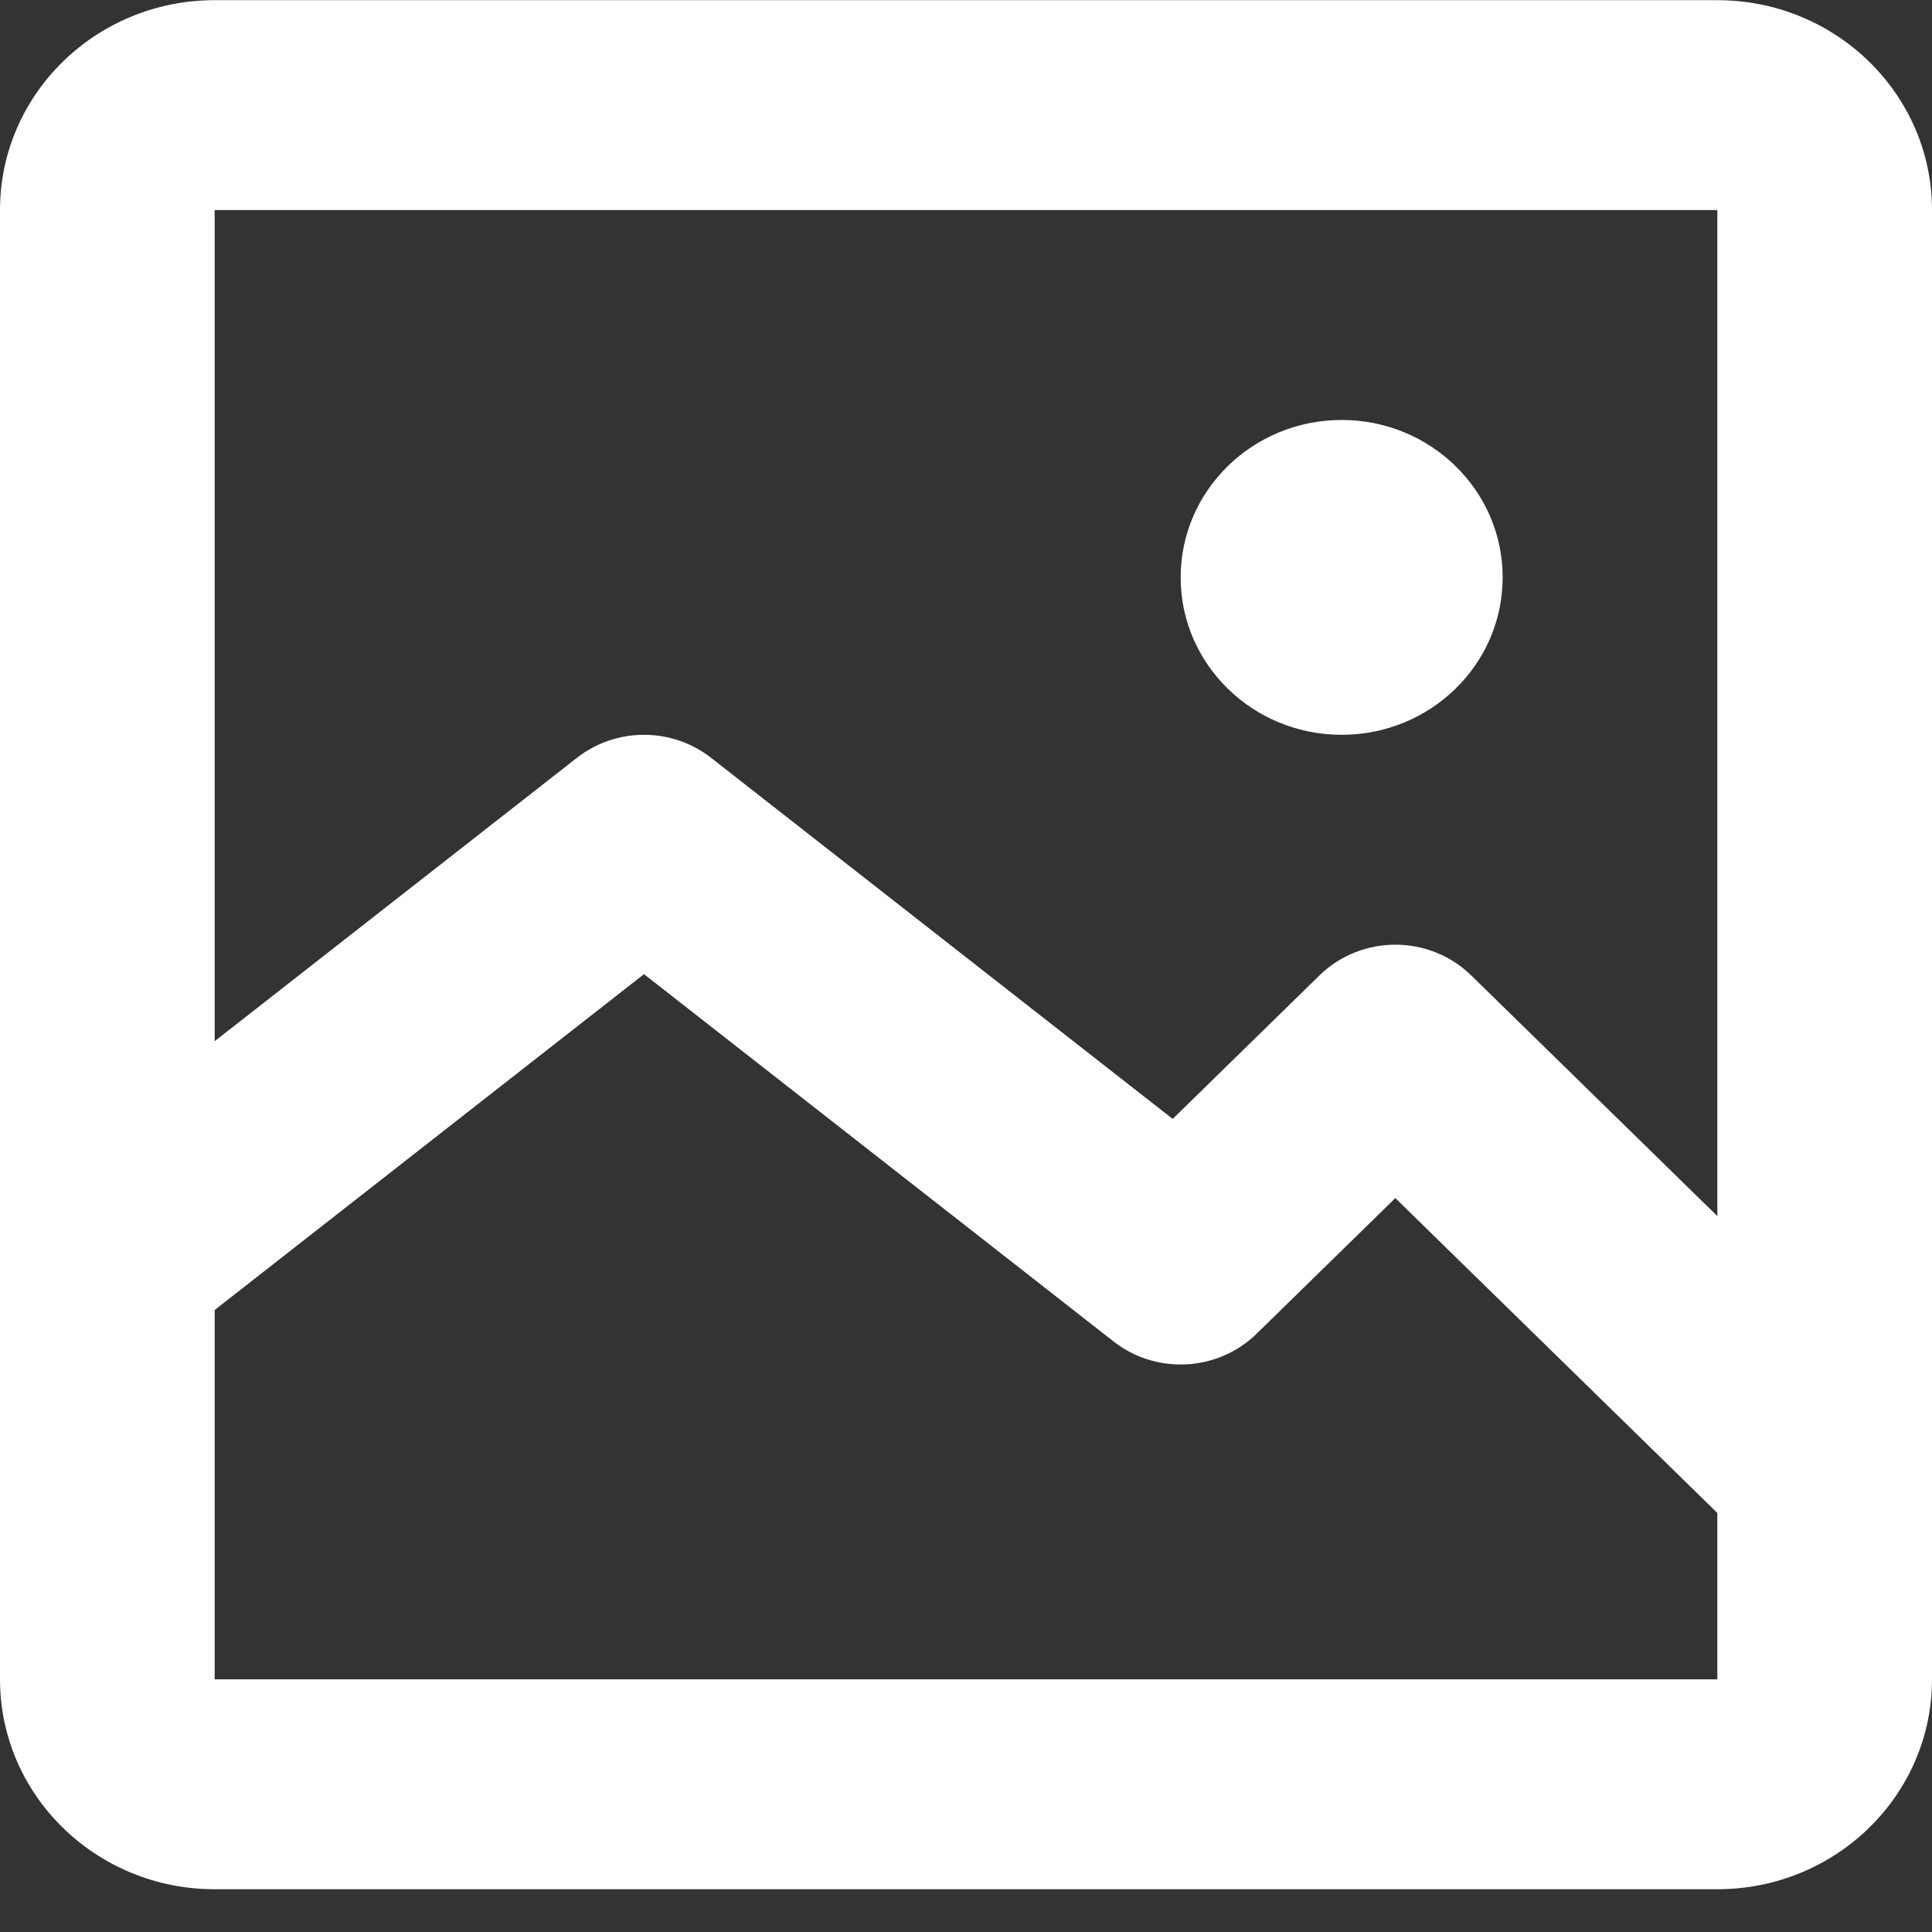
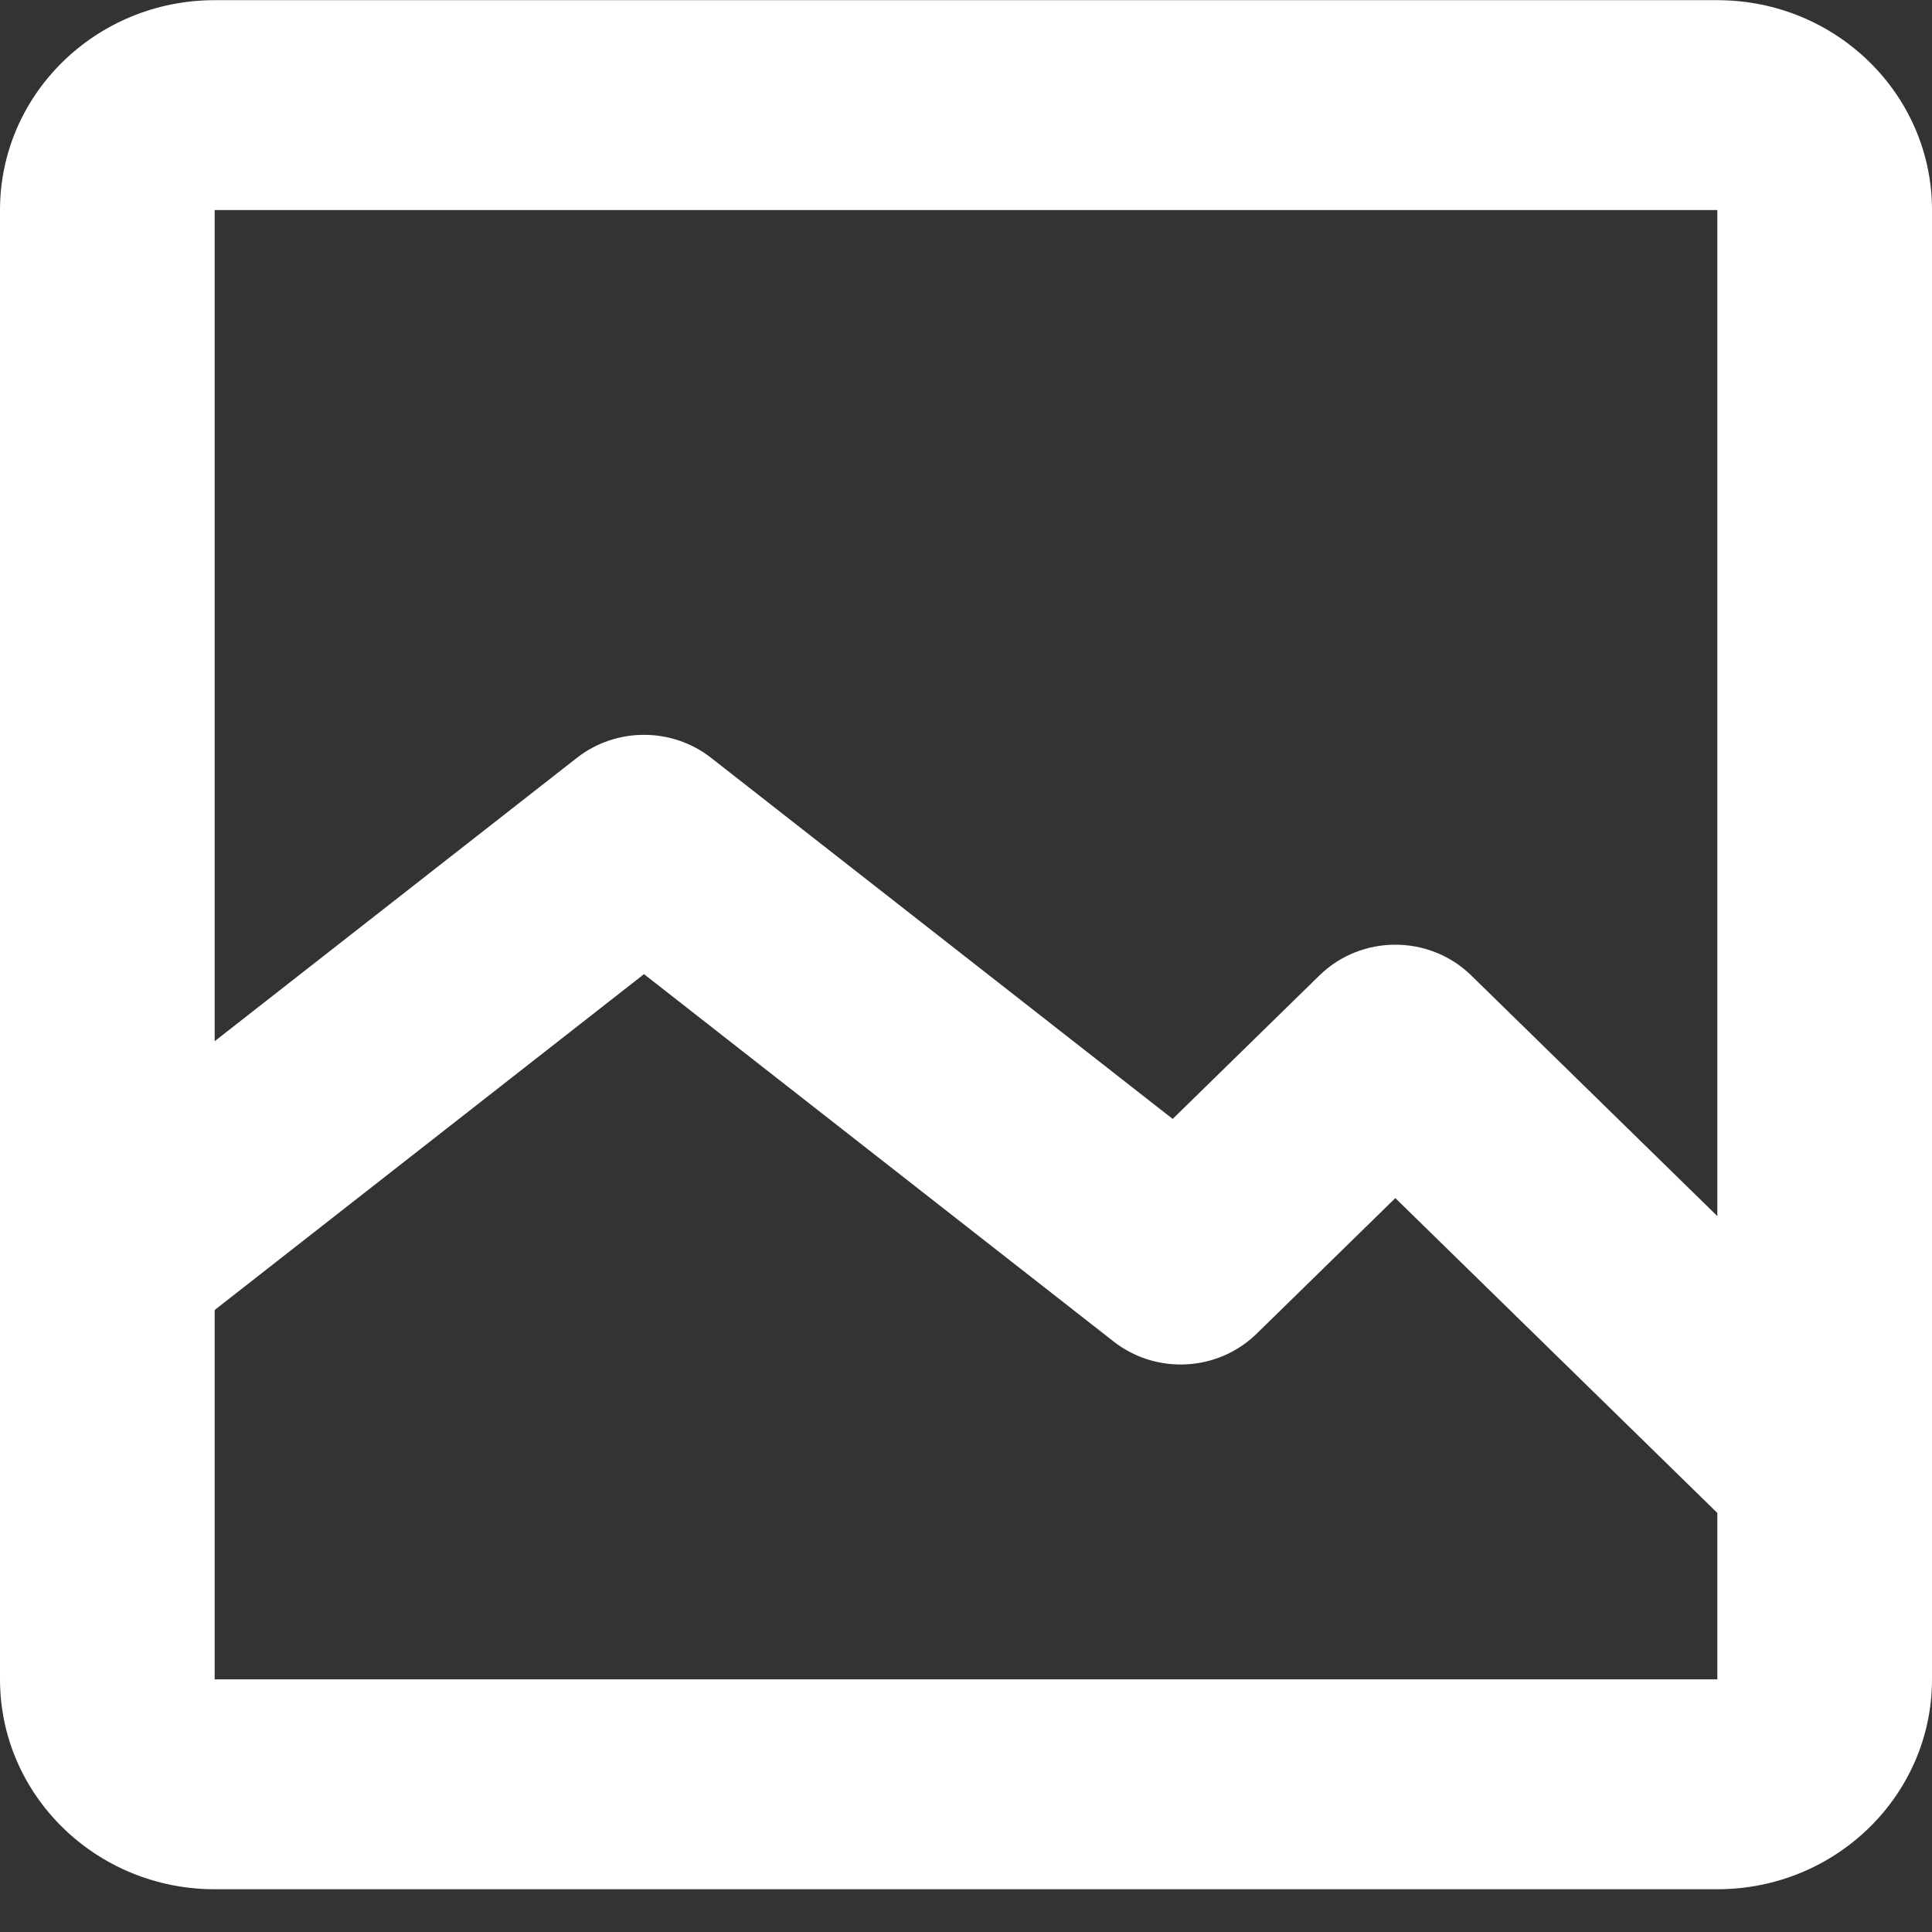
<svg xmlns="http://www.w3.org/2000/svg" width="45" height="45" viewBox="0 0 45 45" fill="none">
  <rect x="0" y="0" width="45" height="45" fill="#333333" stroke="none" />
  <path fill-rule="evenodd" clip-rule="evenodd" d="M9.18142e-05 4.893C9.18142e-05 2.193 2.239 0.004 5 0.004H40C42.761 0.004 45 2.193 45 4.893V39.115C45 41.815 42.761 44.004 40 44.004H5C2.239 44.004 9.18142e-05 41.815 9.18142e-05 39.115V4.893ZM40 4.893H5V39.115H40V4.893Z" fill="white" />
  <path fill-rule="evenodd" clip-rule="evenodd" d="M13.438 17.651C14.351 16.937 15.649 16.937 16.562 17.651L27.314 26.062L30.732 22.72C31.709 21.765 33.291 21.765 34.268 22.72L44.268 32.498C45.244 33.453 45.244 35 44.268 35.955C43.291 36.91 41.709 36.91 40.732 35.955L32.5 27.906L29.268 31.066C28.367 31.947 26.933 32.024 25.938 31.246L15 22.69L4.062 31.246C2.984 32.09 1.41 31.919 0.548 30.864C-0.315 29.81 -0.14 28.272 0.938 27.429L13.438 17.651Z" fill="white" />
-   <path d="M35 13.449C35 15.474 33.321 17.115 31.25 17.115C29.179 17.115 27.5 15.474 27.5 13.449C27.5 11.424 29.179 9.782 31.25 9.782C33.321 9.782 35 11.424 35 13.449Z" fill="white" />
</svg>